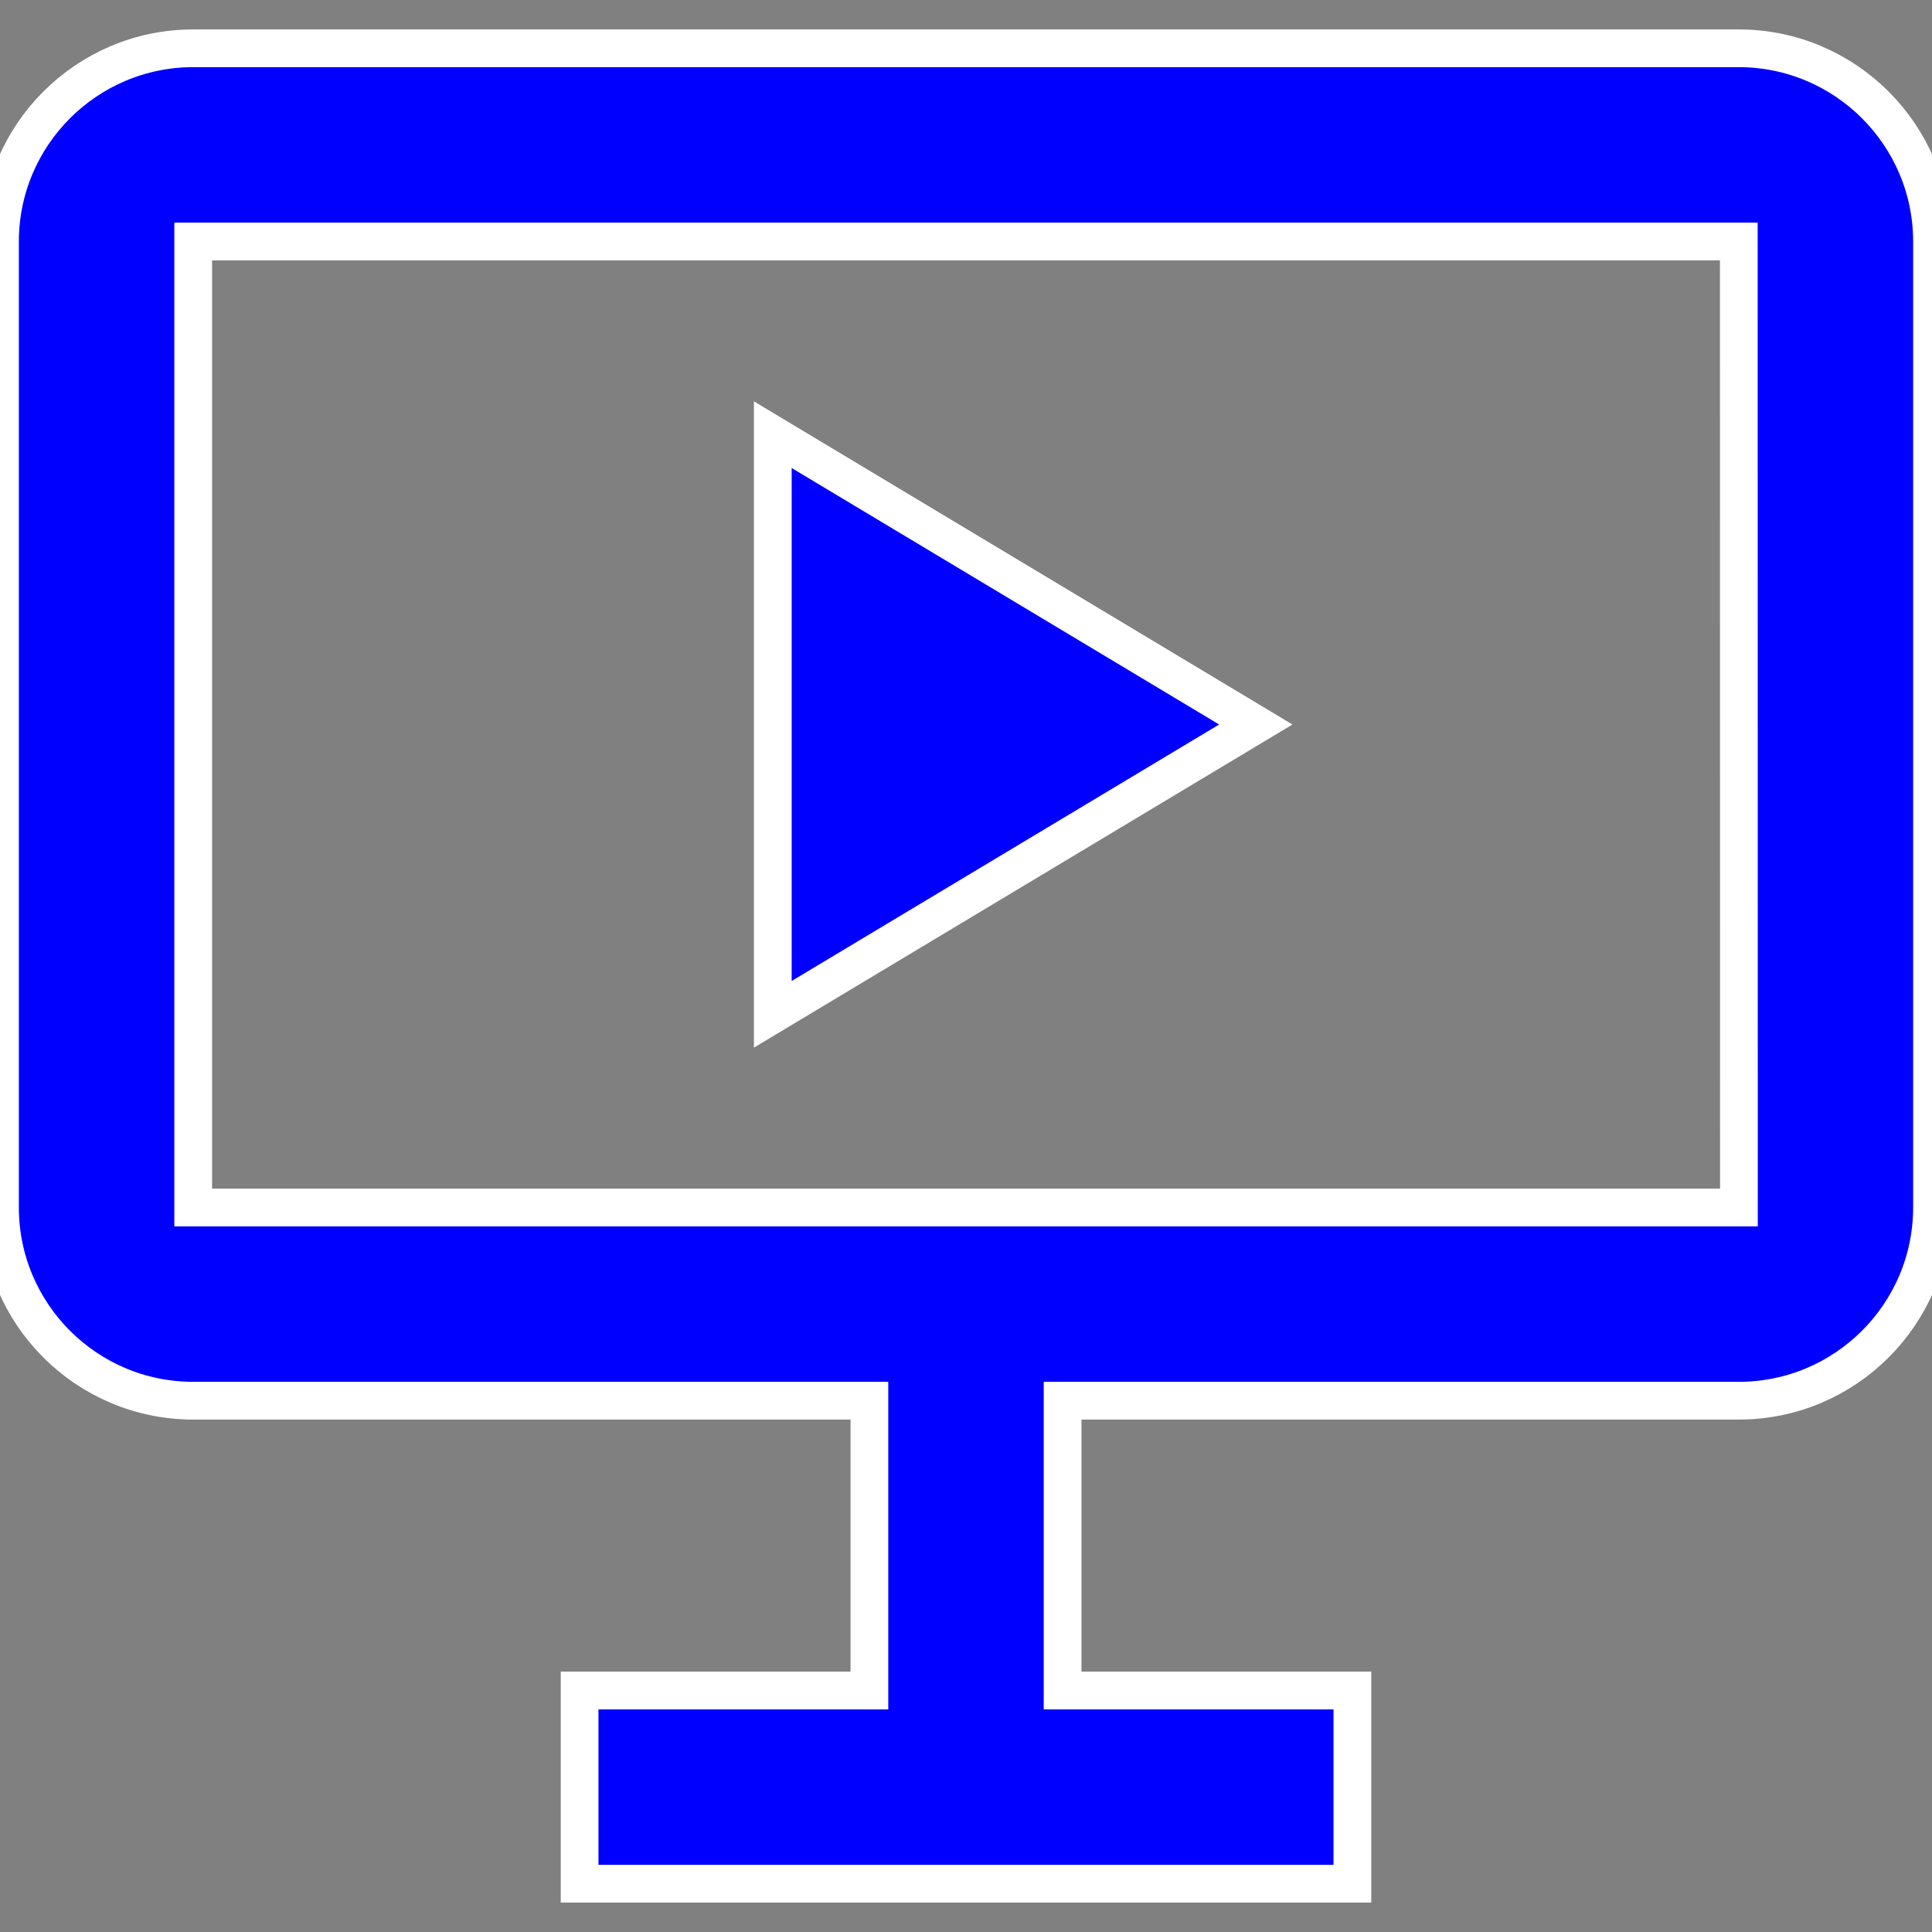
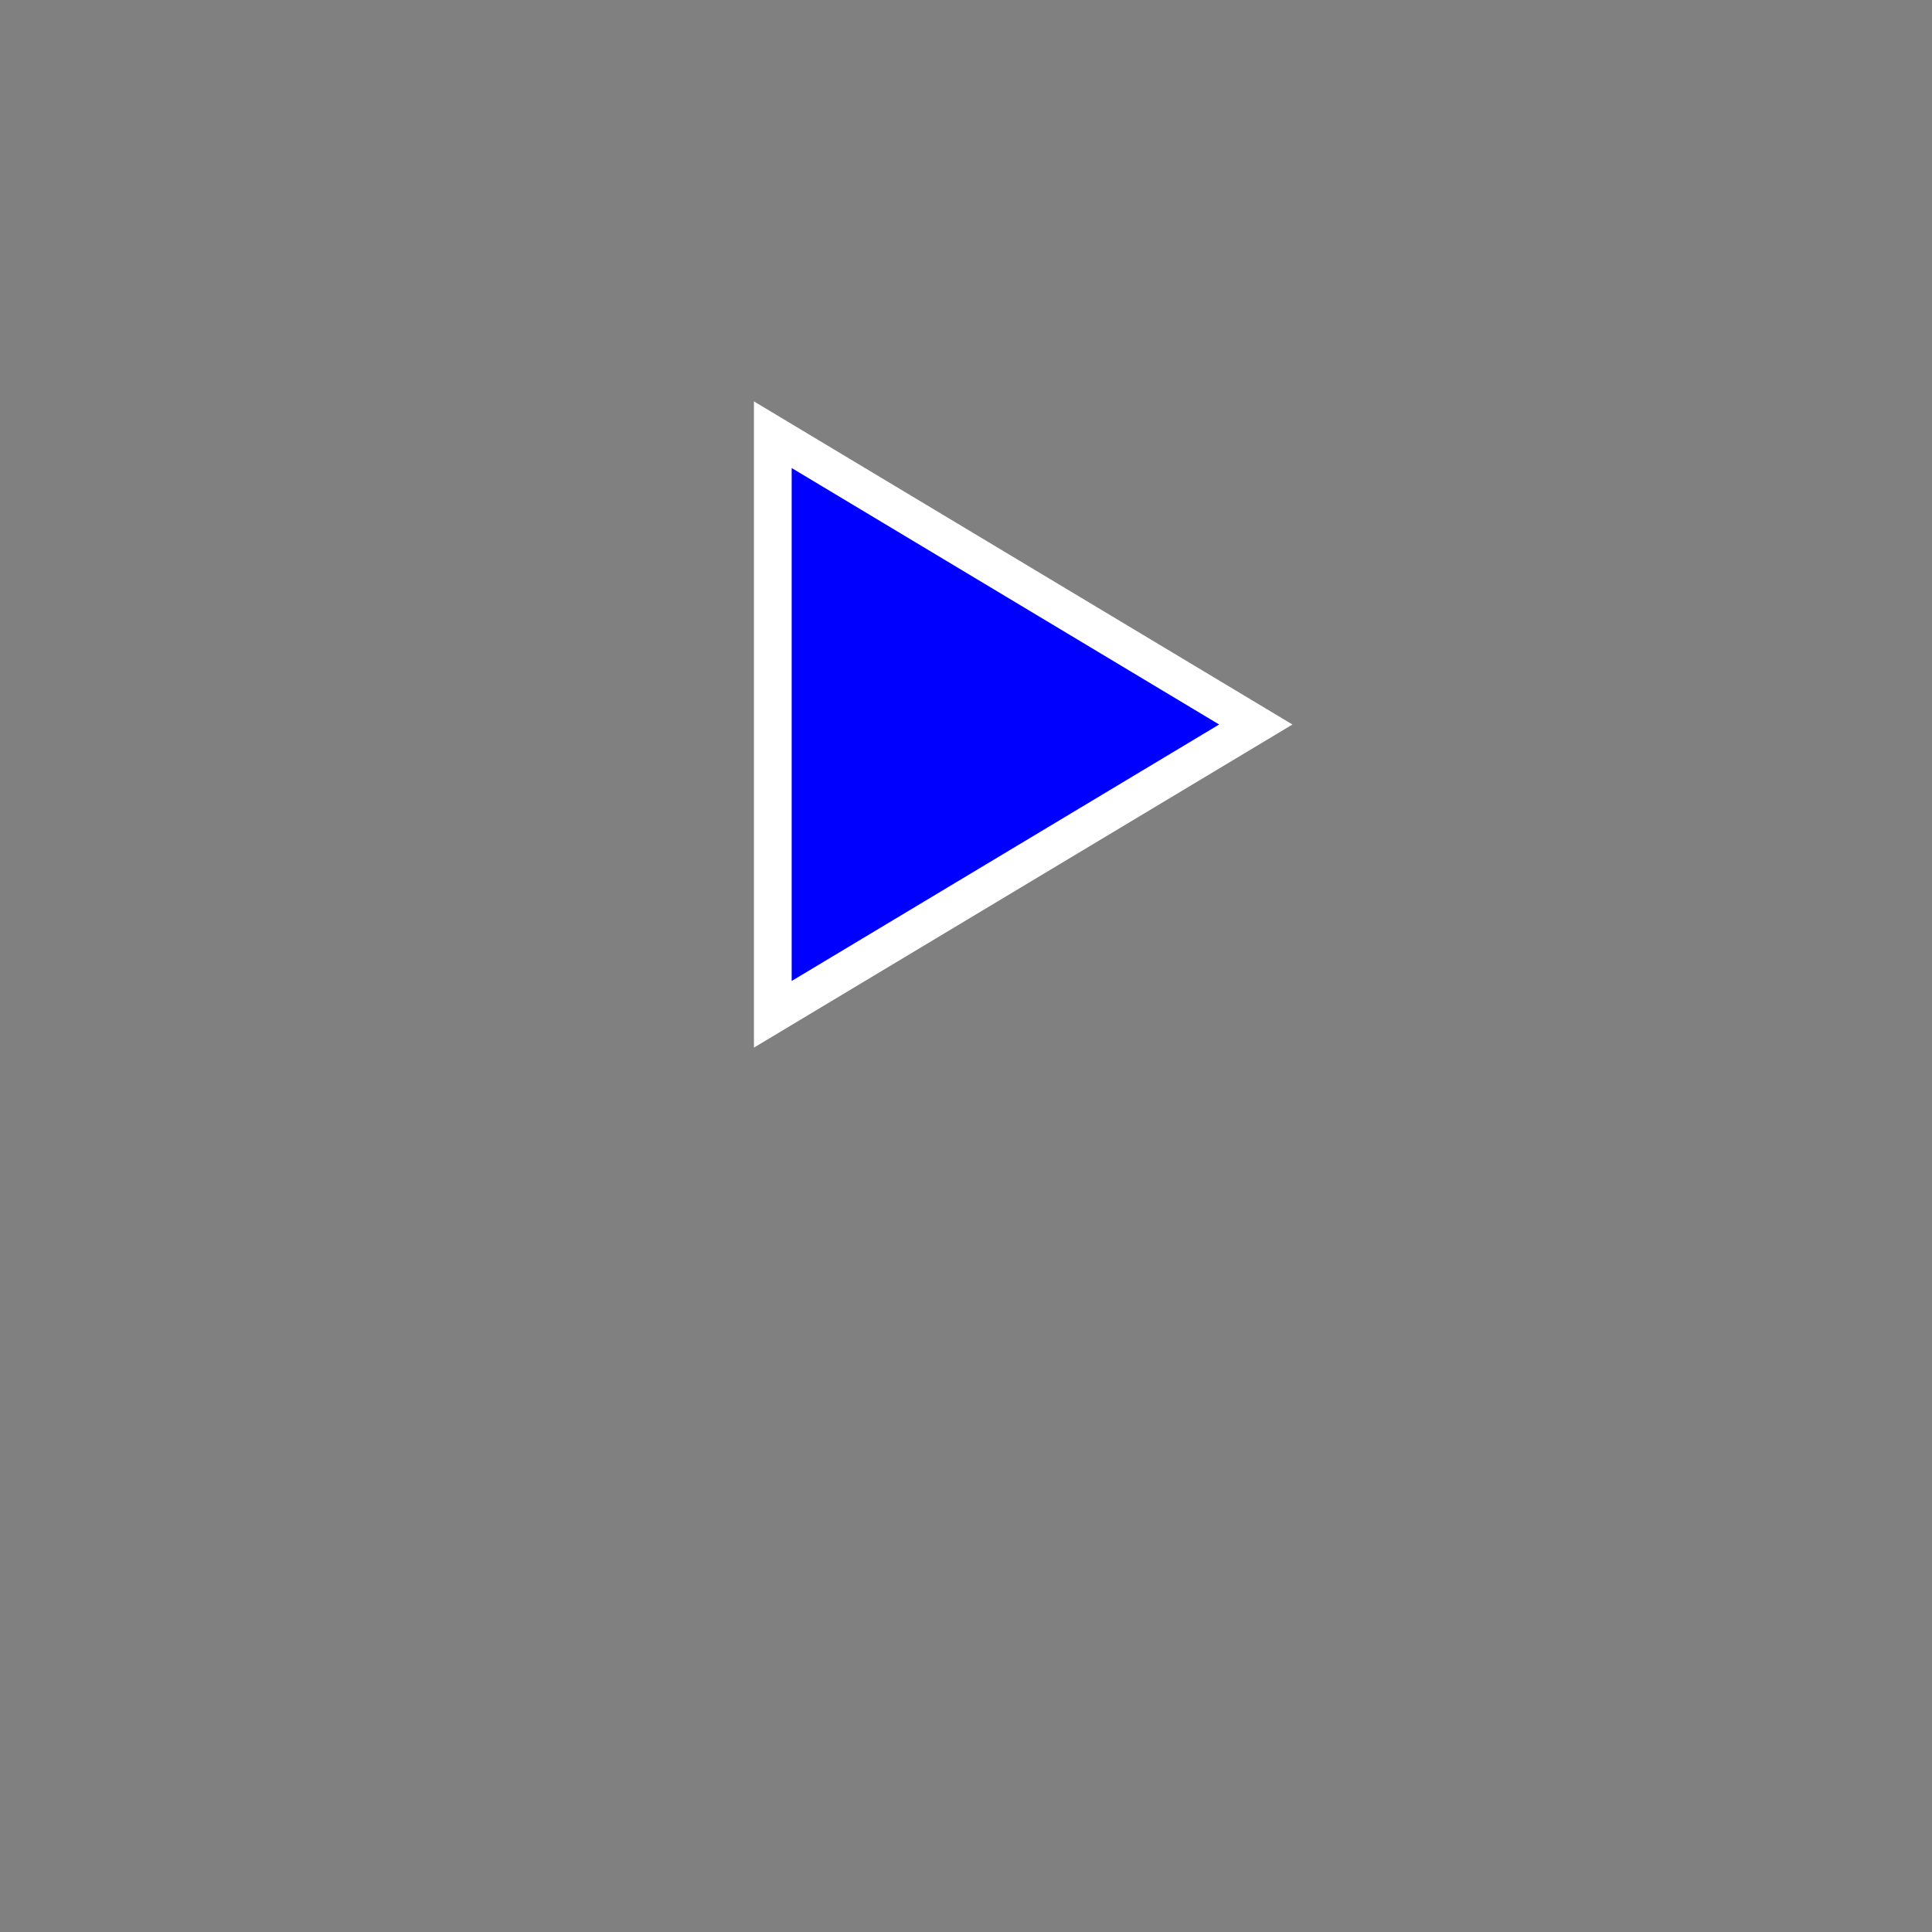
<svg xmlns="http://www.w3.org/2000/svg" version="1.1" id="Layer_1" x="0px" y="0px" viewBox="0 0 512 512" style="enable-background:new 0 0 512 512;" xml:space="preserve">
  <rect x="0" y="0" width="512" height="512" fill="#808080" stroke="none" />
  <g>
-     <path stroke="white" stroke-width="10" fill="blue" d="M460.8,12.8H51.2C22.95,12.8,0,35.78,0,64v256c0,28.25,22.95,51.2,51.2,51.2h179.2V448h-76.8v51.2h76.8h51.2h76.8V448   h-76.8v-76.8h179.2c28.23,0,51.2-22.95,51.2-51.2V64C512,35.78,489.02,12.8,460.8,12.8z M51.2,320V64h409.6l0.03,256H51.2z" />
    <polygon stroke="white" stroke-width="10" fill="blue" points="204.8,268.8 332.8,192 204.8,115.2  " />
  </g>
</svg>